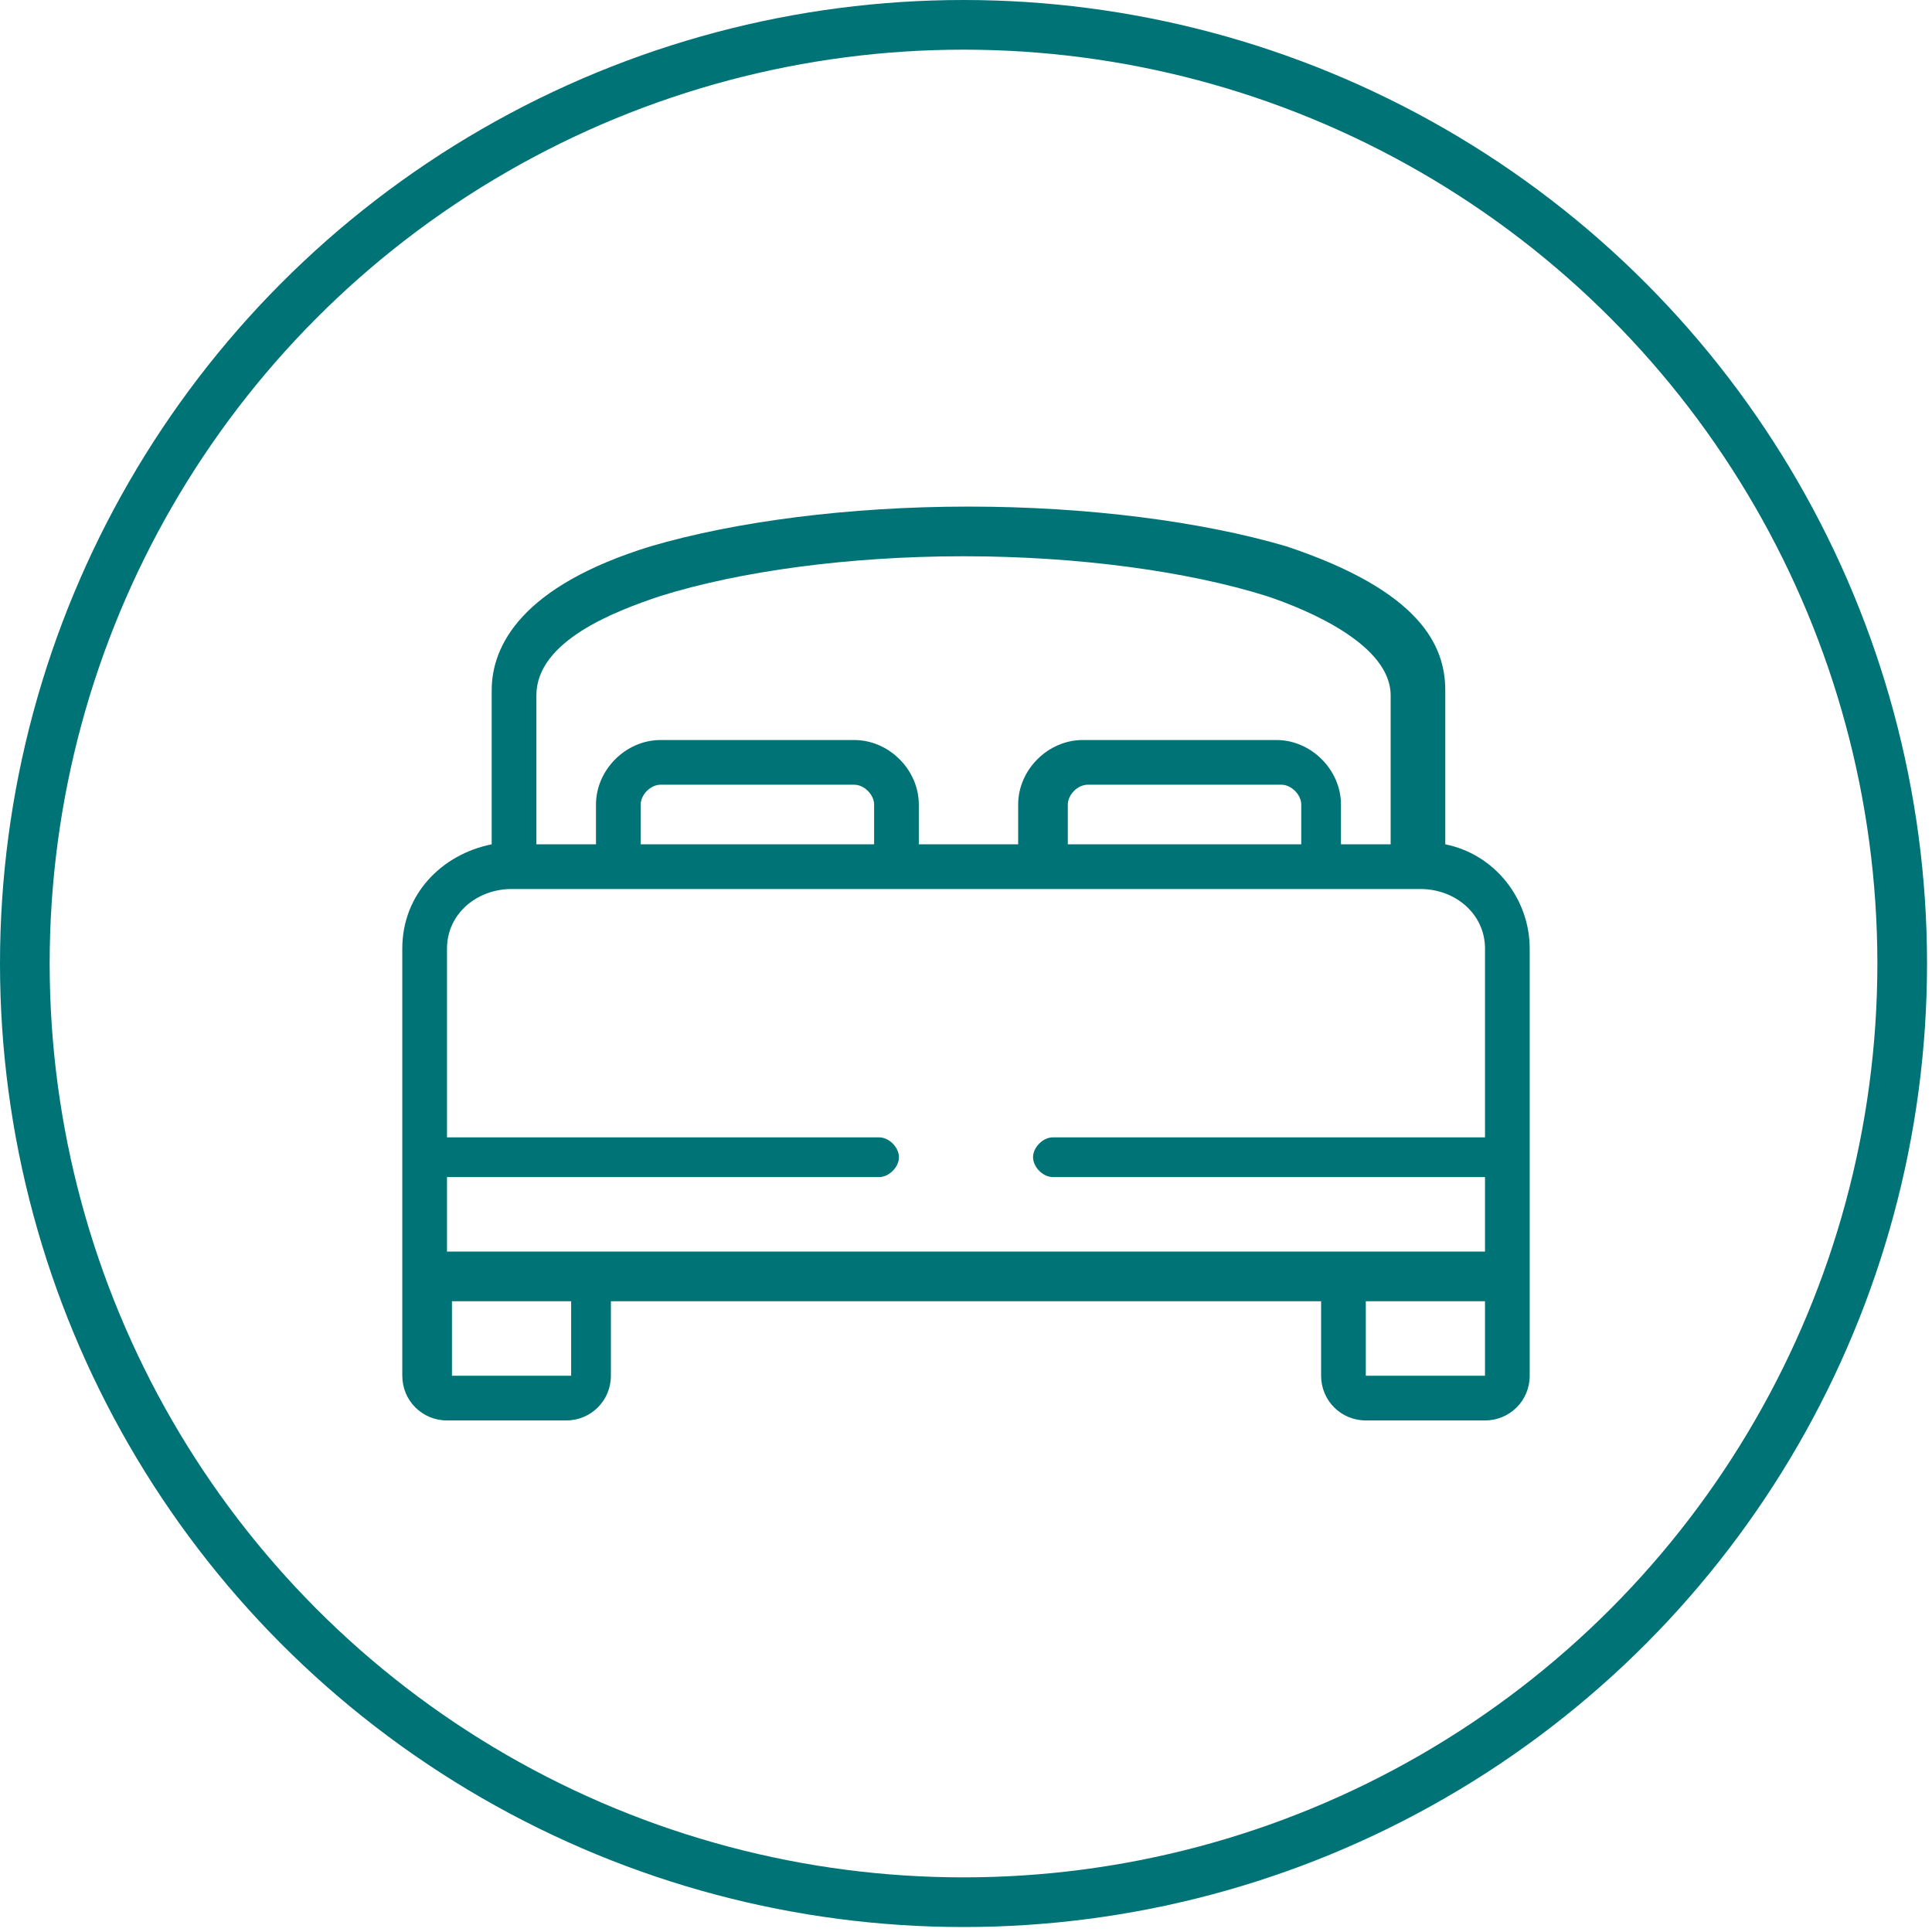
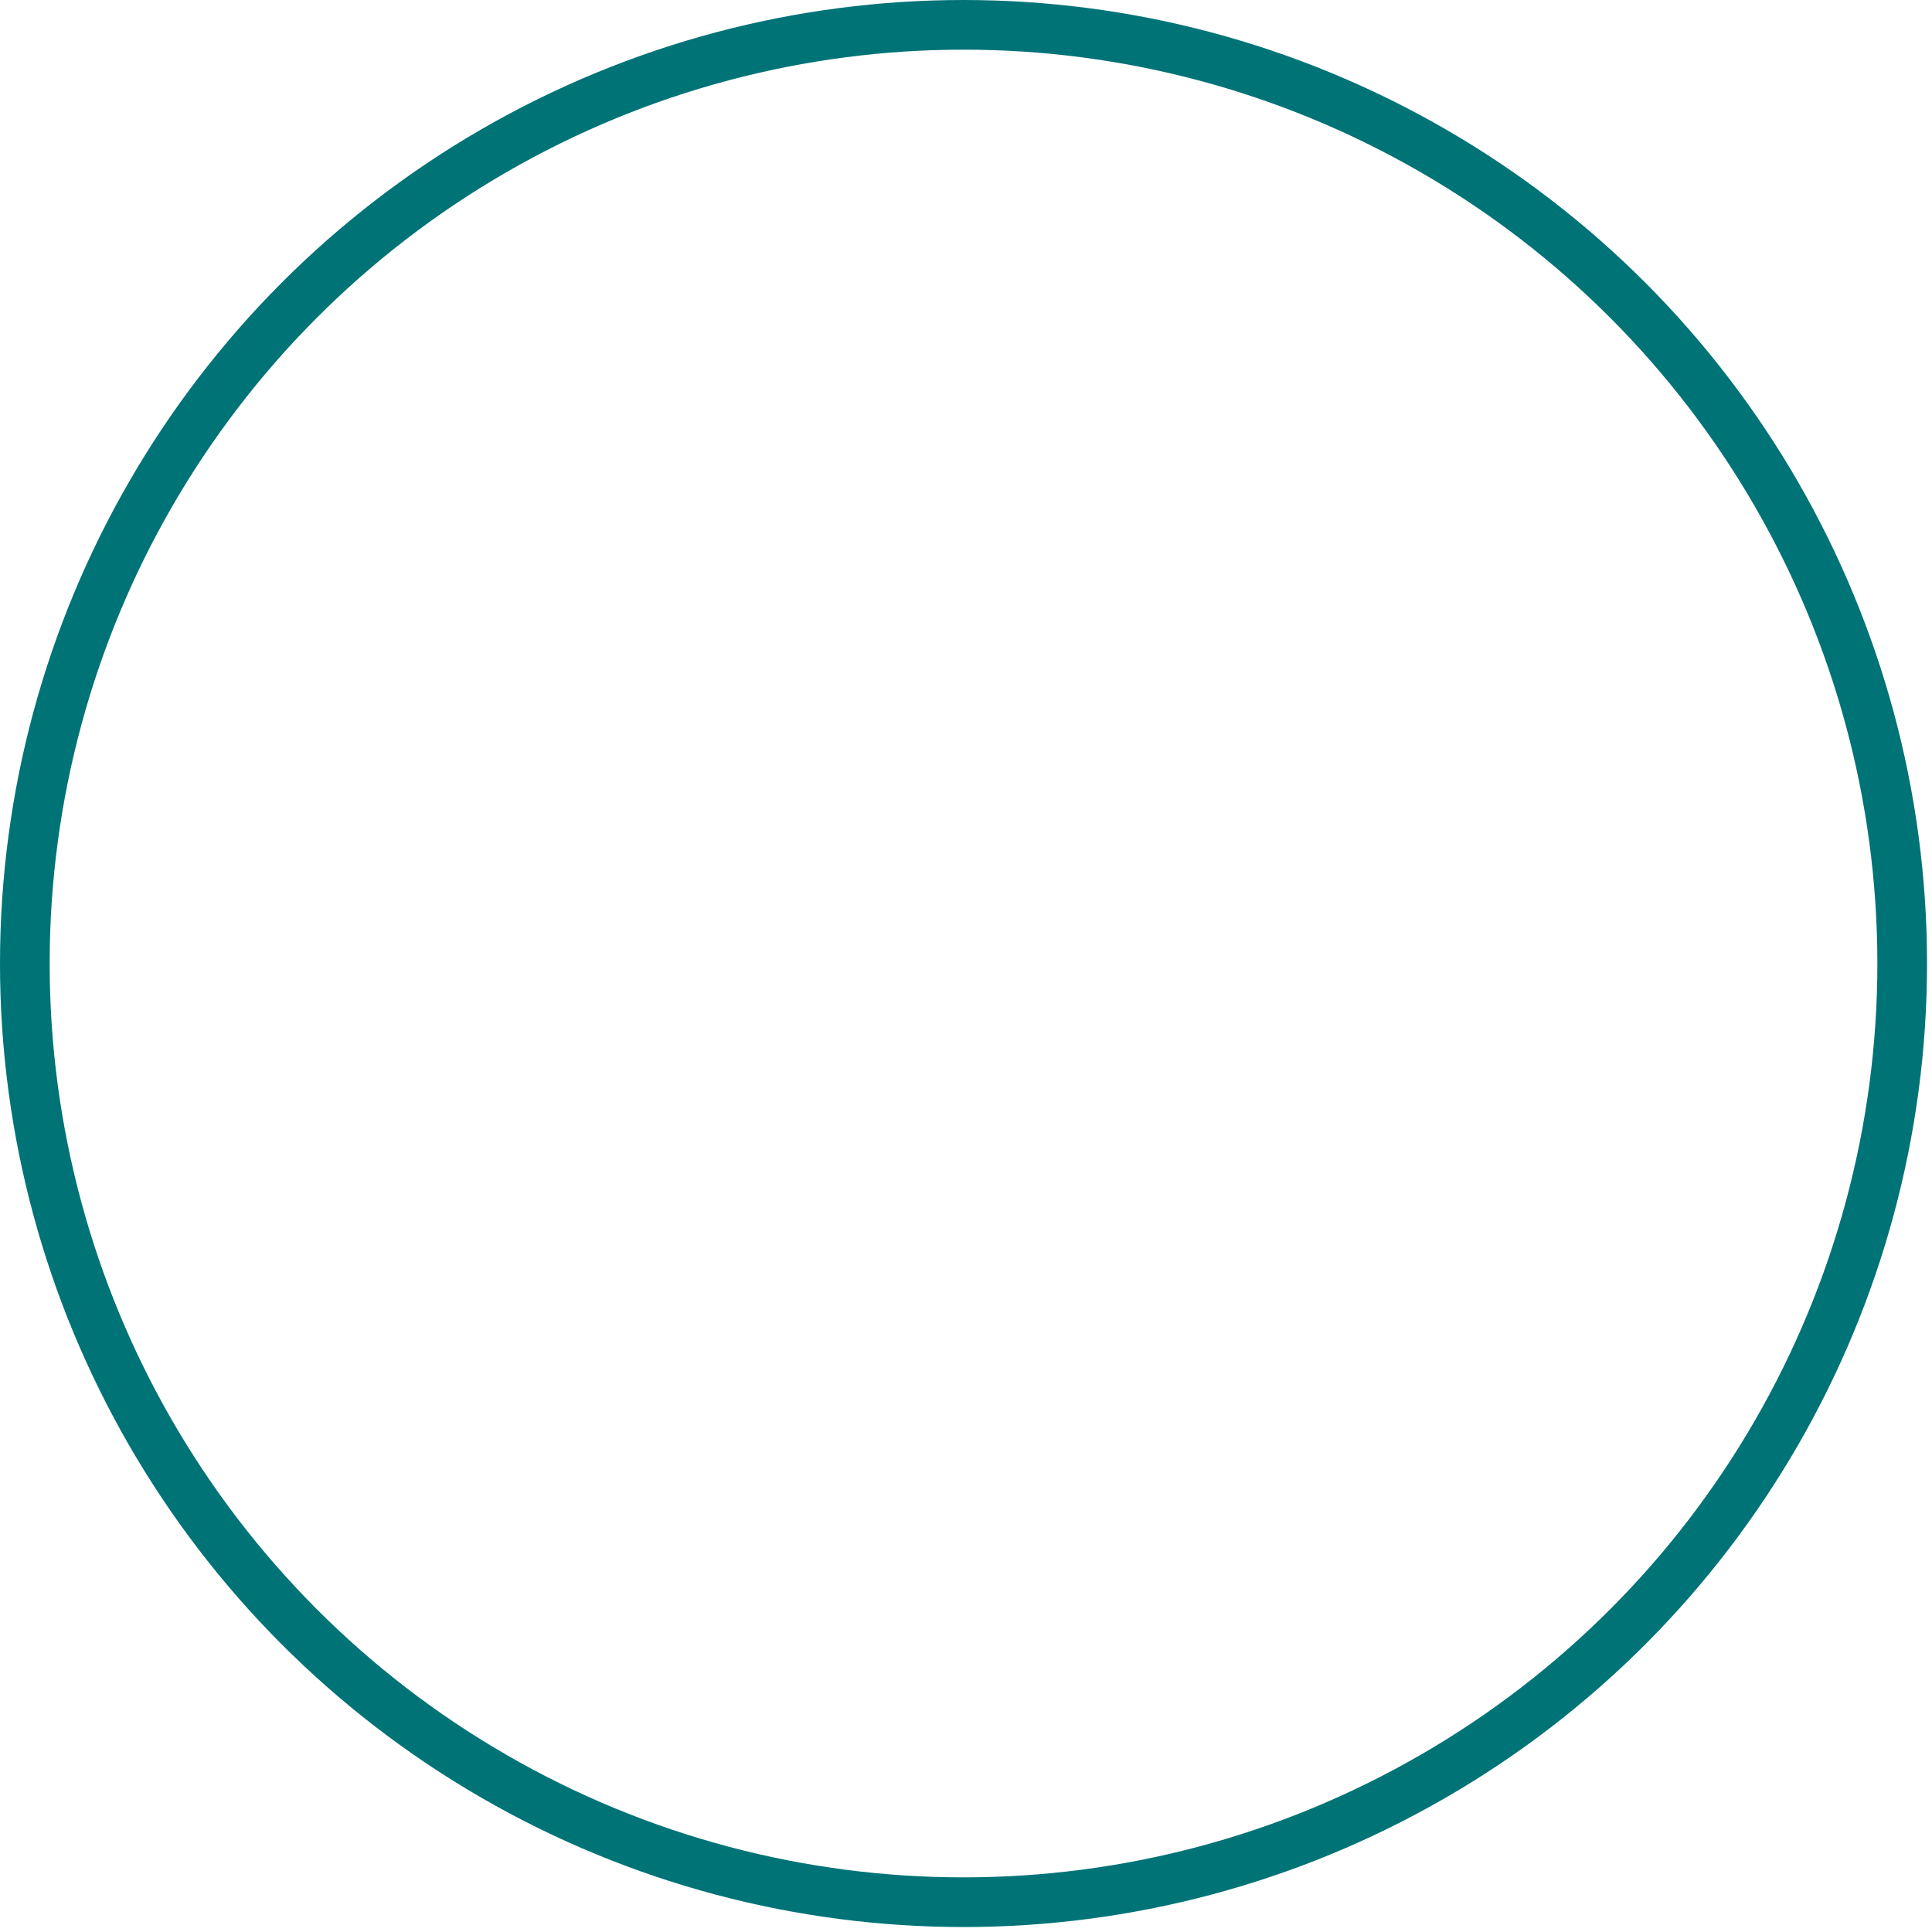
<svg xmlns="http://www.w3.org/2000/svg" version="1.1" id="Capa_1" x="0px" y="0px" viewBox="0 0 38.9 38.9" style="enable-background:new 0 0 38.9 38.9;" xml:space="preserve">
  <style type="text/css">
	.st0{fill:#007377;}
	.st1{fill:none;stroke:#007377;stroke-miterlimit:10;}
</style>
-   <path class="st0" d="M29.1,17v-3.1c0-0.9-0.5-2-3.2-2.9c-1.7-0.5-4-0.8-6.4-0.8s-4.7,0.3-6.4,0.8c-2.6,0.8-3.2,2-3.2,2.9V17  c-1,0.2-1.8,1-1.8,2.1v8.6c0,0.5,0.4,0.9,0.9,0.9h2.4c0.5,0,0.9-0.4,0.9-0.9v-1.5h14.3v1.5c0,0.5,0.4,0.9,0.9,0.9h2.4  c0.5,0,0.9-0.4,0.9-0.9v-8.6C30.8,18.1,30.1,17.2,29.1,17z M10.8,14c0-1.1,1.6-1.7,2.5-2c1.6-0.5,3.8-0.8,6.1-0.8s4.5,0.3,6.1,0.8  c0.9,0.3,2.5,1,2.5,2v3h-1v-0.8c0-0.7-0.6-1.3-1.3-1.3h-3.9c-0.7,0-1.3,0.6-1.3,1.3V17h-2v-0.8c0-0.7-0.6-1.3-1.3-1.3h-3.9  c-0.7,0-1.3,0.6-1.3,1.3V17h-1.2C10.8,17,10.8,14,10.8,14z M21.5,17v-0.8c0-0.2,0.2-0.4,0.4-0.4h3.9c0.2,0,0.4,0.2,0.4,0.4V17H21.5z   M12.9,17v-0.8c0-0.2,0.2-0.4,0.4-0.4h3.9c0.2,0,0.4,0.2,0.4,0.4V17C17.6,17,12.9,17,12.9,17z M9,19.1c0-0.7,0.6-1.2,1.3-1.2h18.3  c0.7,0,1.3,0.5,1.3,1.2v3.8h-8.7c-0.2,0-0.4,0.2-0.4,0.4c0,0.2,0.2,0.4,0.4,0.4h8.7v1.5H9v-1.5h8.7c0.2,0,0.4-0.2,0.4-0.4  c0-0.2-0.2-0.4-0.4-0.4H9V19.1L9,19.1z M11.5,27.7H9.1v-1.5h2.4V27.7L11.5,27.7z M27.5,27.7v-1.5h2.4v1.5H27.5z" />
  <circle class="st1" cx="19.4" cy="19.4" r="18.9" />
</svg>